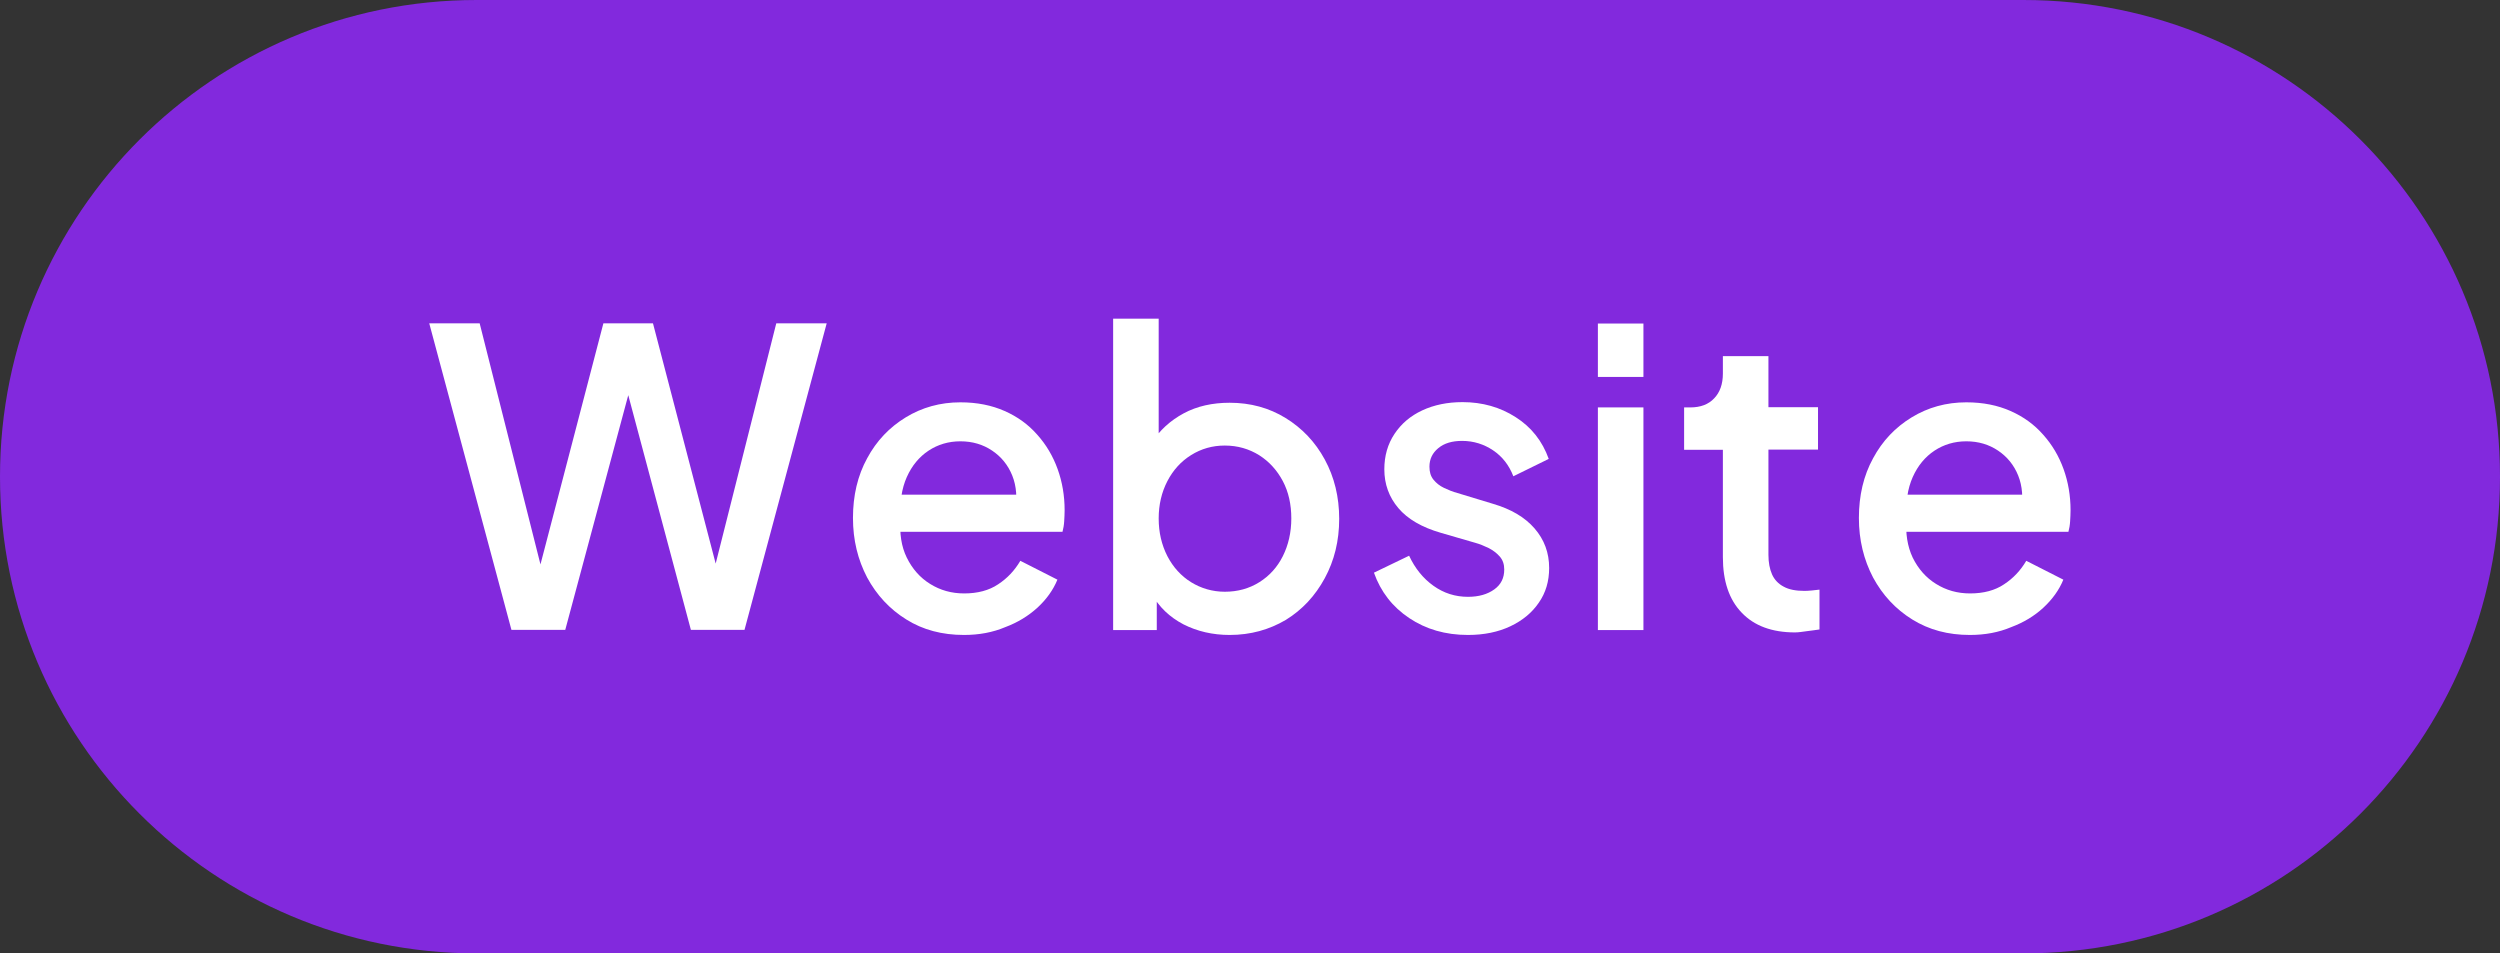
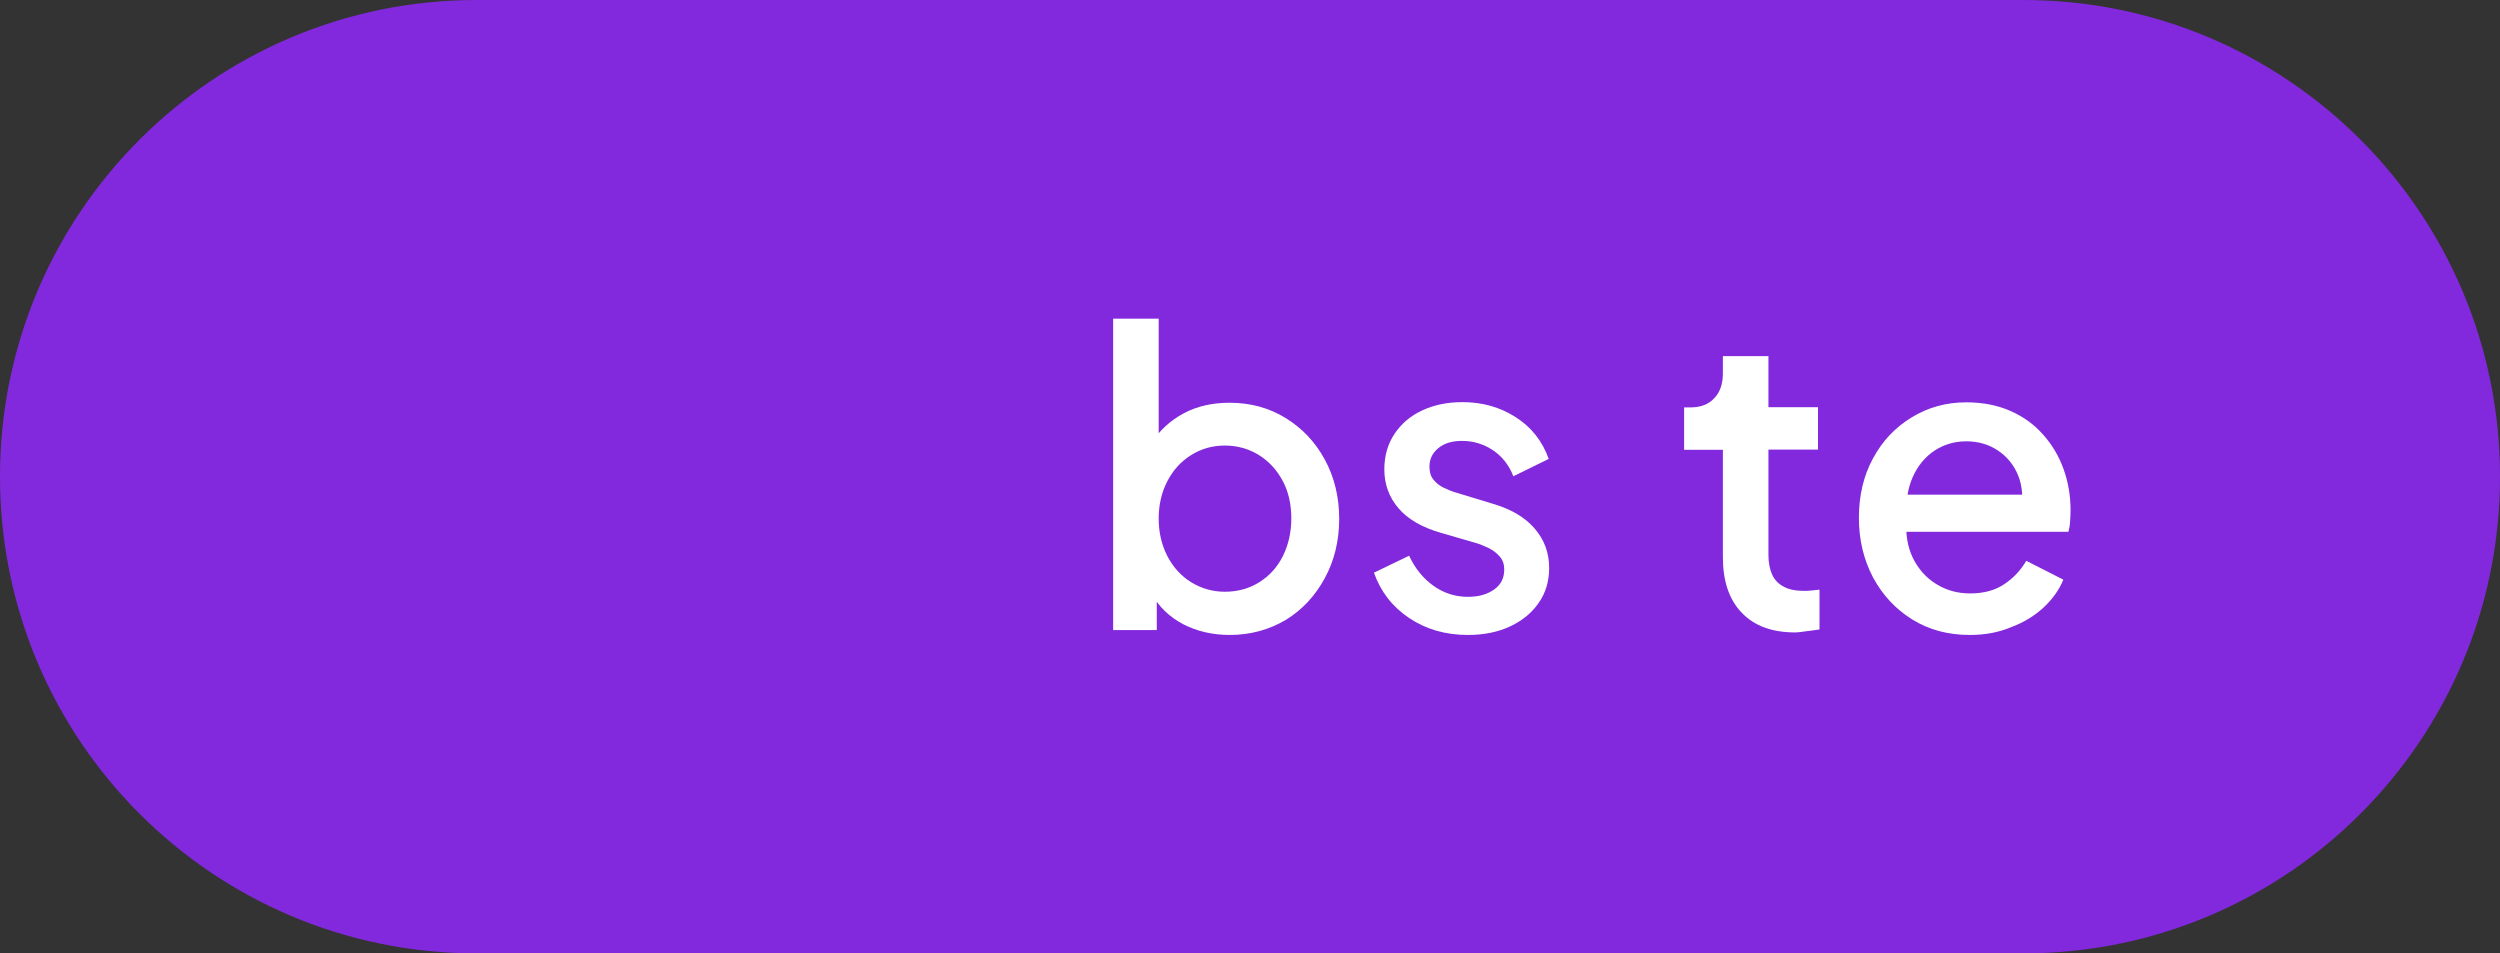
<svg xmlns="http://www.w3.org/2000/svg" version="1.1" id="Layer_1" x="0px" y="0px" viewBox="0 0 118 45" style="enable-background:new 0 0 118 45;" xml:space="preserve">
  <rect x="0" y="0" width="118" height="45" fill="#333333" stroke="none" />
  <style type="text/css">
	.st0{fill:#231F20;}
	.st1{fill:#FFFFFF;}
	.st2{fill:#8229DD;}
	.st3{fill:#5A27FE;}
	.st4{fill:#34ADC8;}
	.st5{clip-path:url(#SVGID_00000038413816735070390870000013769994092333466501_);}
	.st6{clip-path:url(#SVGID_00000046311408025565168310000014700051470130109323_);}
	
		.st7{clip-path:url(#SVGID_00000106106606835022232430000006358107865223949238_);fill:url(#SVGID_00000031179181158039672100000000863485467408264125_);}
</style>
  <g>
    <path class="st2" d="M95.5,45h-73C10.07,45,0,34.93,0,22.5v0C0,10.07,10.07,0,22.5,0h73C107.93,0,118,10.07,118,22.5v0   C118,34.93,107.93,45,95.5,45z" />
    <g>
-       <path class="st1" d="M24.14,29.73l-3.88-14.47h2.38l3.16,12.53h-0.59l3.27-12.53h2.34l3.27,12.53h-0.61l3.16-12.53h2.38    l-3.88,14.47h-2.53L29.32,17.4h0.67l-3.31,12.33H24.14z" />
-       <path class="st1" d="M45.5,29.97c-1.03,0-1.94-0.24-2.72-0.73c-0.79-0.49-1.4-1.15-1.85-1.98c-0.44-0.84-0.67-1.77-0.67-2.81    c0-1.06,0.22-2,0.67-2.82c0.44-0.82,1.05-1.46,1.82-1.93c0.77-0.47,1.63-0.71,2.58-0.71c0.79,0,1.48,0.14,2.09,0.41    c0.61,0.27,1.12,0.64,1.54,1.12c0.42,0.47,0.74,1.01,0.96,1.62s0.33,1.26,0.33,1.94c0,0.17-0.01,0.34-0.02,0.52    c-0.01,0.18-0.04,0.35-0.08,0.5h-8.2v-1.75h6.97l-1.01,0.8c0.11-0.63,0.07-1.2-0.13-1.7s-0.52-0.89-0.95-1.18    c-0.43-0.29-0.93-0.44-1.5-0.44c-0.56,0-1.06,0.15-1.5,0.44c-0.44,0.29-0.79,0.71-1.03,1.25c-0.24,0.54-0.34,1.19-0.29,1.94    c-0.06,0.71,0.03,1.33,0.29,1.86c0.26,0.53,0.63,0.95,1.1,1.24c0.48,0.3,1.01,0.45,1.61,0.45c0.63,0,1.17-0.14,1.6-0.43    c0.43-0.28,0.78-0.65,1.05-1.11l1.75,0.89c-0.2,0.49-0.52,0.93-0.94,1.32c-0.43,0.39-0.93,0.7-1.52,0.92    C46.86,29.85,46.21,29.97,45.5,29.97z" />
      <path class="st1" d="M58.04,29.97c-0.8,0-1.53-0.17-2.18-0.5c-0.65-0.34-1.16-0.82-1.51-1.46l0.25-0.41v2.14h-2.06v-14.7h2.15    v6.37l-0.34-0.5c0.38-0.6,0.89-1.06,1.52-1.4c0.63-0.34,1.36-0.5,2.17-0.5c0.98,0,1.86,0.24,2.64,0.72s1.4,1.13,1.85,1.96    s0.68,1.76,0.68,2.8c0,1.04-0.23,1.97-0.68,2.8c-0.45,0.83-1.06,1.49-1.84,1.97C59.91,29.72,59.03,29.97,58.04,29.97z     M57.81,27.93c0.61,0,1.15-0.15,1.63-0.45s0.85-0.71,1.11-1.23s0.4-1.12,0.4-1.78c0-0.66-0.13-1.25-0.4-1.76    c-0.27-0.51-0.64-0.92-1.11-1.22c-0.48-0.3-1.02-0.46-1.63-0.46c-0.58,0-1.11,0.15-1.59,0.45c-0.48,0.3-0.85,0.71-1.12,1.23    c-0.27,0.52-0.41,1.11-0.41,1.76c0,0.66,0.14,1.25,0.41,1.78c0.27,0.52,0.65,0.94,1.12,1.23S57.23,27.93,57.81,27.93z" />
      <path class="st1" d="M69.29,29.97c-1.07,0-1.99-0.27-2.78-0.8c-0.79-0.53-1.34-1.24-1.66-2.14l1.66-0.8    c0.28,0.6,0.66,1.07,1.15,1.42c0.49,0.35,1.03,0.52,1.63,0.52c0.51,0,0.92-0.12,1.24-0.35S71,27.28,71,26.88    c0-0.25-0.07-0.45-0.21-0.61c-0.14-0.16-0.31-0.29-0.52-0.4c-0.21-0.1-0.42-0.19-0.64-0.25l-1.62-0.47    c-0.9-0.26-1.57-0.65-2.01-1.17c-0.44-0.52-0.66-1.13-0.66-1.83c0-0.63,0.16-1.19,0.48-1.67s0.75-0.85,1.31-1.11    c0.56-0.26,1.19-0.39,1.9-0.39c0.94,0,1.78,0.24,2.51,0.71c0.74,0.47,1.26,1.13,1.56,1.97l-1.67,0.82    c-0.2-0.52-0.52-0.93-0.95-1.22s-0.92-0.45-1.47-0.45c-0.47,0-0.84,0.11-1.12,0.34s-0.42,0.52-0.42,0.88    c0,0.25,0.06,0.45,0.19,0.61s0.29,0.29,0.5,0.39s0.41,0.18,0.63,0.24l1.68,0.51c0.85,0.25,1.5,0.63,1.96,1.16s0.69,1.15,0.69,1.87    c0,0.62-0.16,1.17-0.49,1.64c-0.32,0.47-0.77,0.84-1.34,1.11C70.72,29.83,70.05,29.97,69.29,29.97z" />
-       <path class="st1" d="M75.42,17.79v-2.52h2.15v2.52H75.42z M75.42,29.73V19.23h2.15v10.51H75.42z" />
      <path class="st1" d="M84.72,29.85c-1.08,0-1.92-0.31-2.51-0.93c-0.6-0.62-0.89-1.5-0.89-2.62v-5.07h-1.83v-2h0.29    c0.48,0,0.86-0.14,1.13-0.43c0.27-0.28,0.41-0.67,0.41-1.17v-0.82h2.15v2.41h2.34v2h-2.34v4.97c0,0.36,0.06,0.67,0.17,0.92    s0.3,0.45,0.55,0.58c0.25,0.14,0.58,0.2,0.99,0.2c0.1,0,0.22-0.01,0.34-0.02c0.13-0.01,0.25-0.03,0.36-0.04v1.88    c-0.18,0.03-0.37,0.05-0.59,0.08S84.89,29.85,84.72,29.85z" />
      <path class="st1" d="M92.98,29.97c-1.03,0-1.93-0.24-2.72-0.73c-0.79-0.49-1.4-1.15-1.85-1.98c-0.44-0.84-0.67-1.77-0.67-2.81    c0-1.06,0.22-2,0.67-2.82c0.44-0.82,1.05-1.46,1.82-1.93c0.77-0.47,1.63-0.71,2.58-0.71c0.79,0,1.48,0.14,2.09,0.41    c0.61,0.27,1.12,0.64,1.54,1.12c0.42,0.47,0.74,1.01,0.96,1.62c0.22,0.61,0.33,1.26,0.33,1.94c0,0.17-0.01,0.34-0.02,0.52    c-0.01,0.18-0.04,0.35-0.08,0.5h-8.2v-1.75h6.97l-1.01,0.8c0.11-0.63,0.07-1.2-0.13-1.7s-0.52-0.89-0.95-1.18    c-0.43-0.29-0.93-0.44-1.5-0.44c-0.56,0-1.06,0.15-1.5,0.44c-0.44,0.29-0.79,0.71-1.03,1.25c-0.24,0.54-0.34,1.19-0.29,1.94    c-0.06,0.71,0.04,1.33,0.29,1.86c0.26,0.53,0.63,0.95,1.1,1.24c0.48,0.3,1.01,0.45,1.61,0.45c0.63,0,1.17-0.14,1.6-0.43    c0.43-0.28,0.78-0.65,1.05-1.11l1.75,0.89c-0.2,0.49-0.52,0.93-0.94,1.32c-0.42,0.39-0.93,0.7-1.52,0.92    C94.34,29.85,93.69,29.97,92.98,29.97z" />
    </g>
  </g>
</svg>